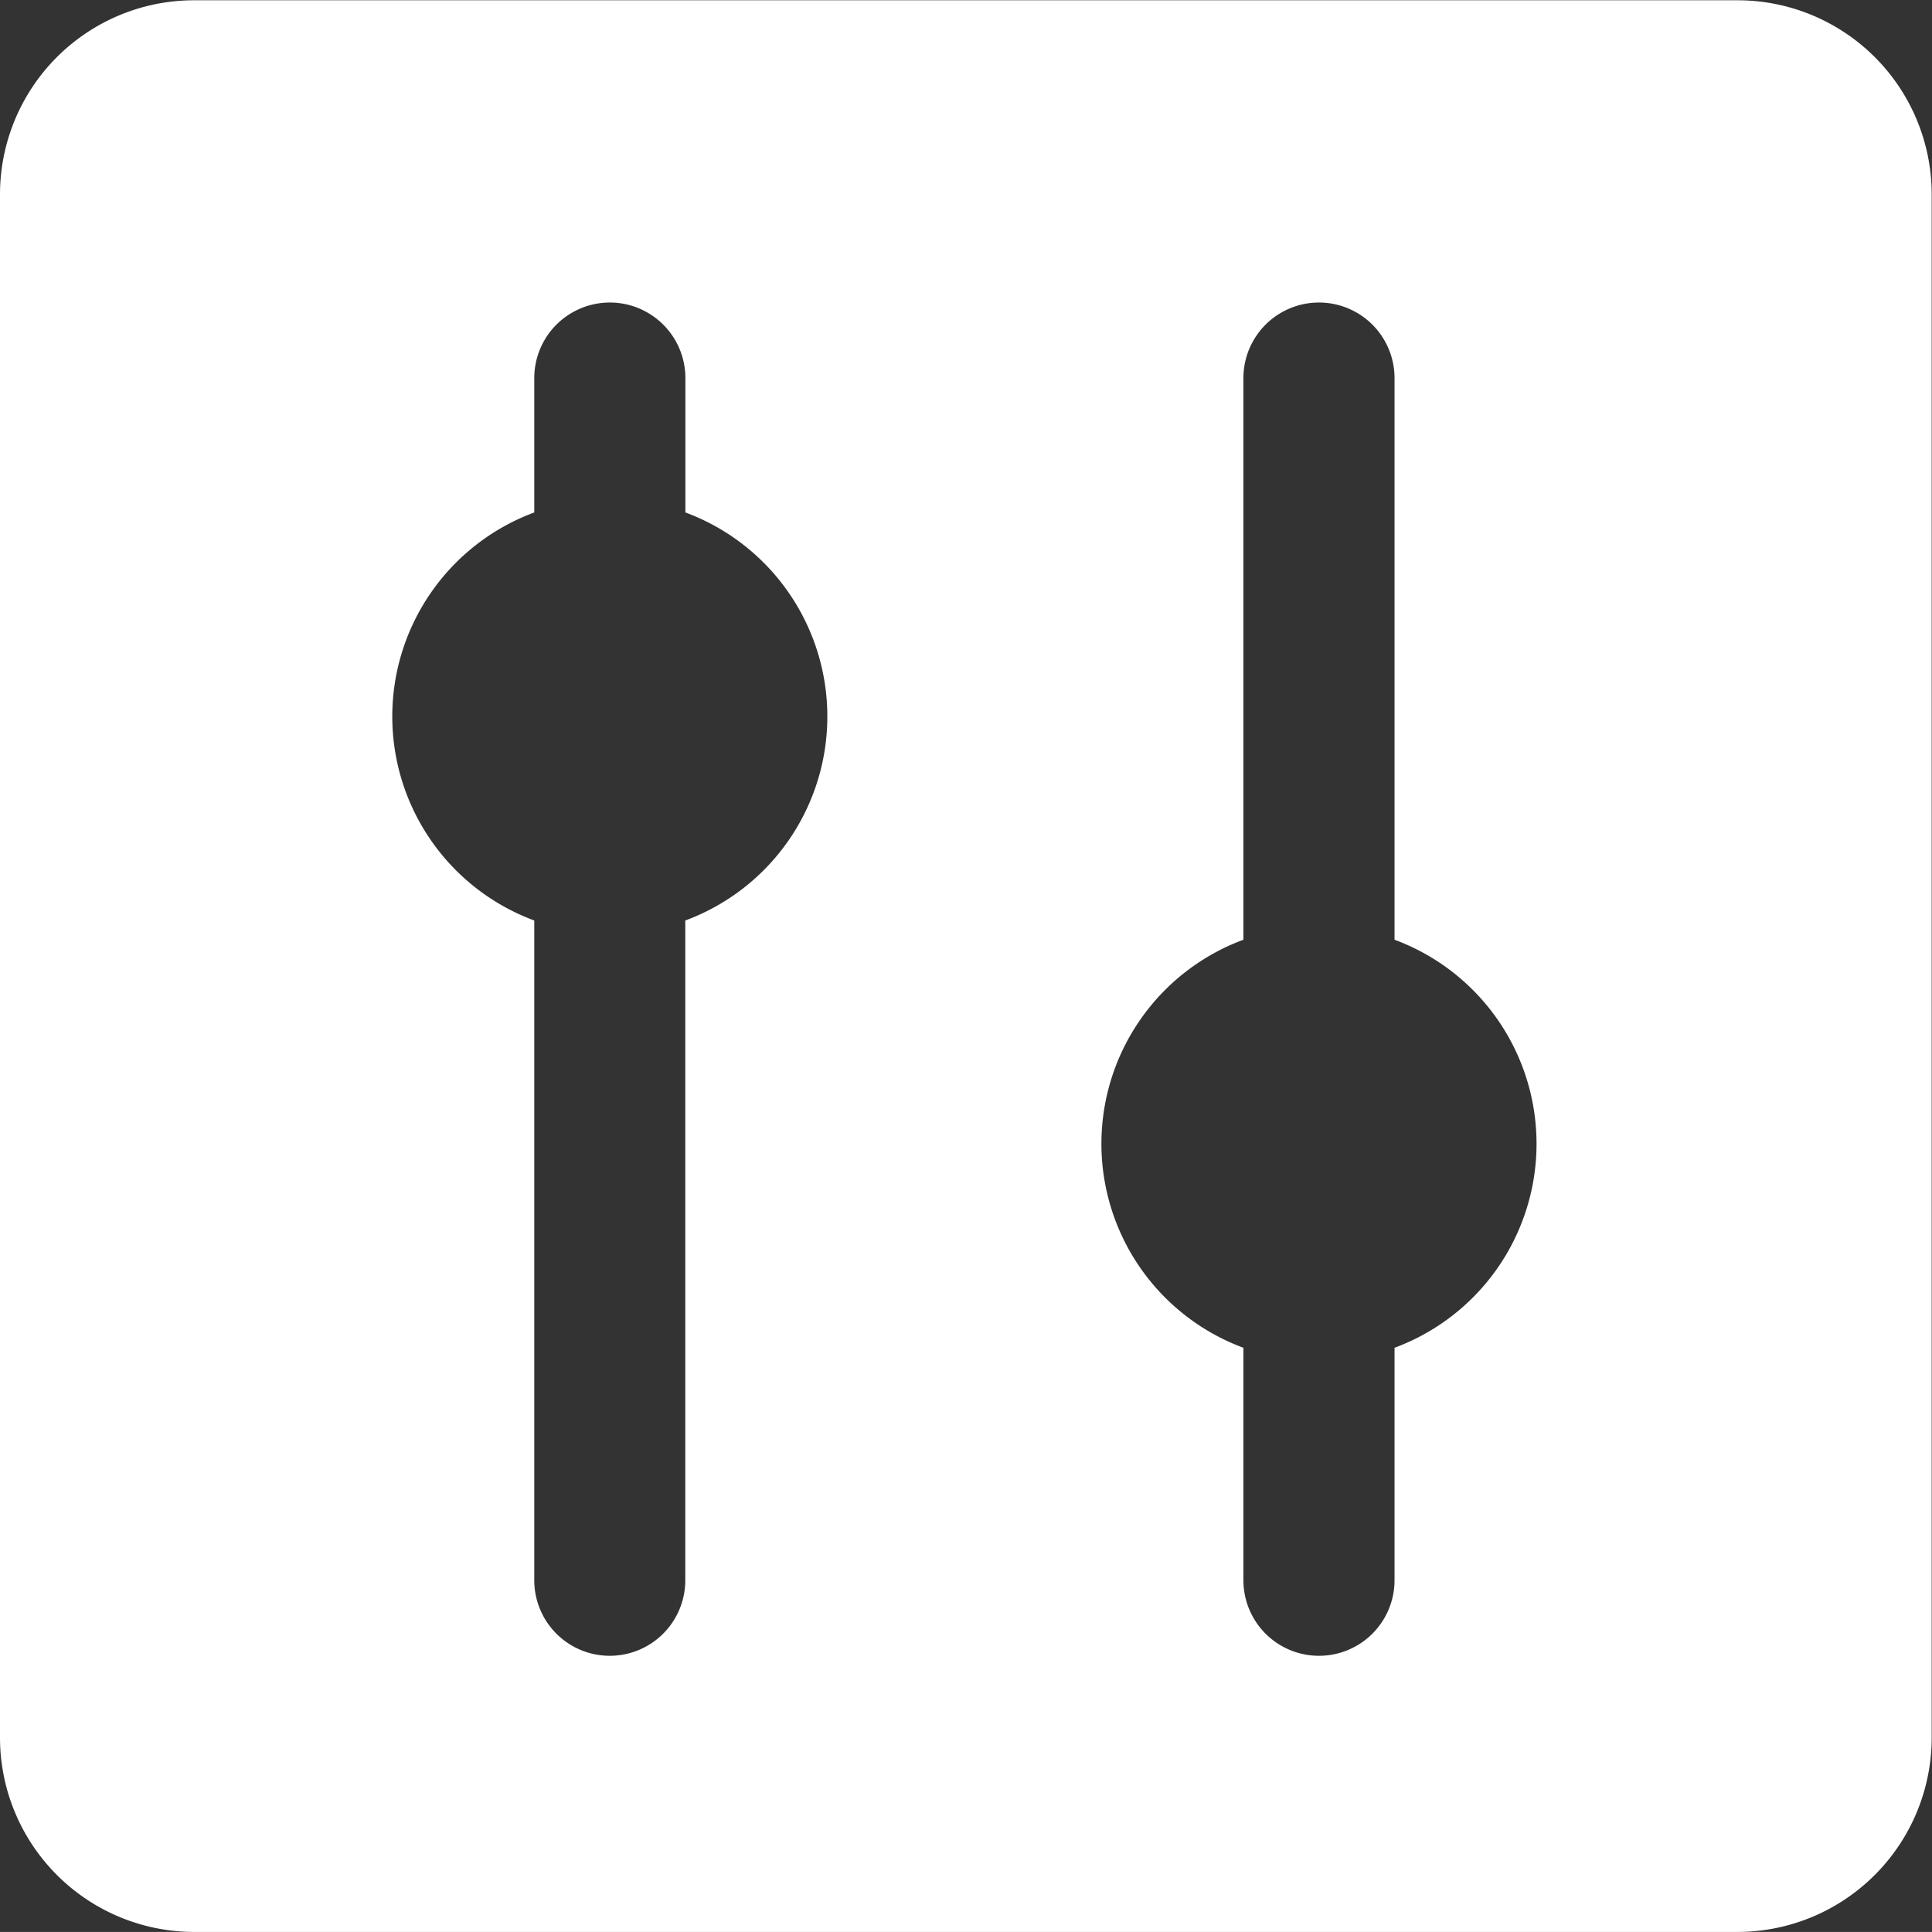
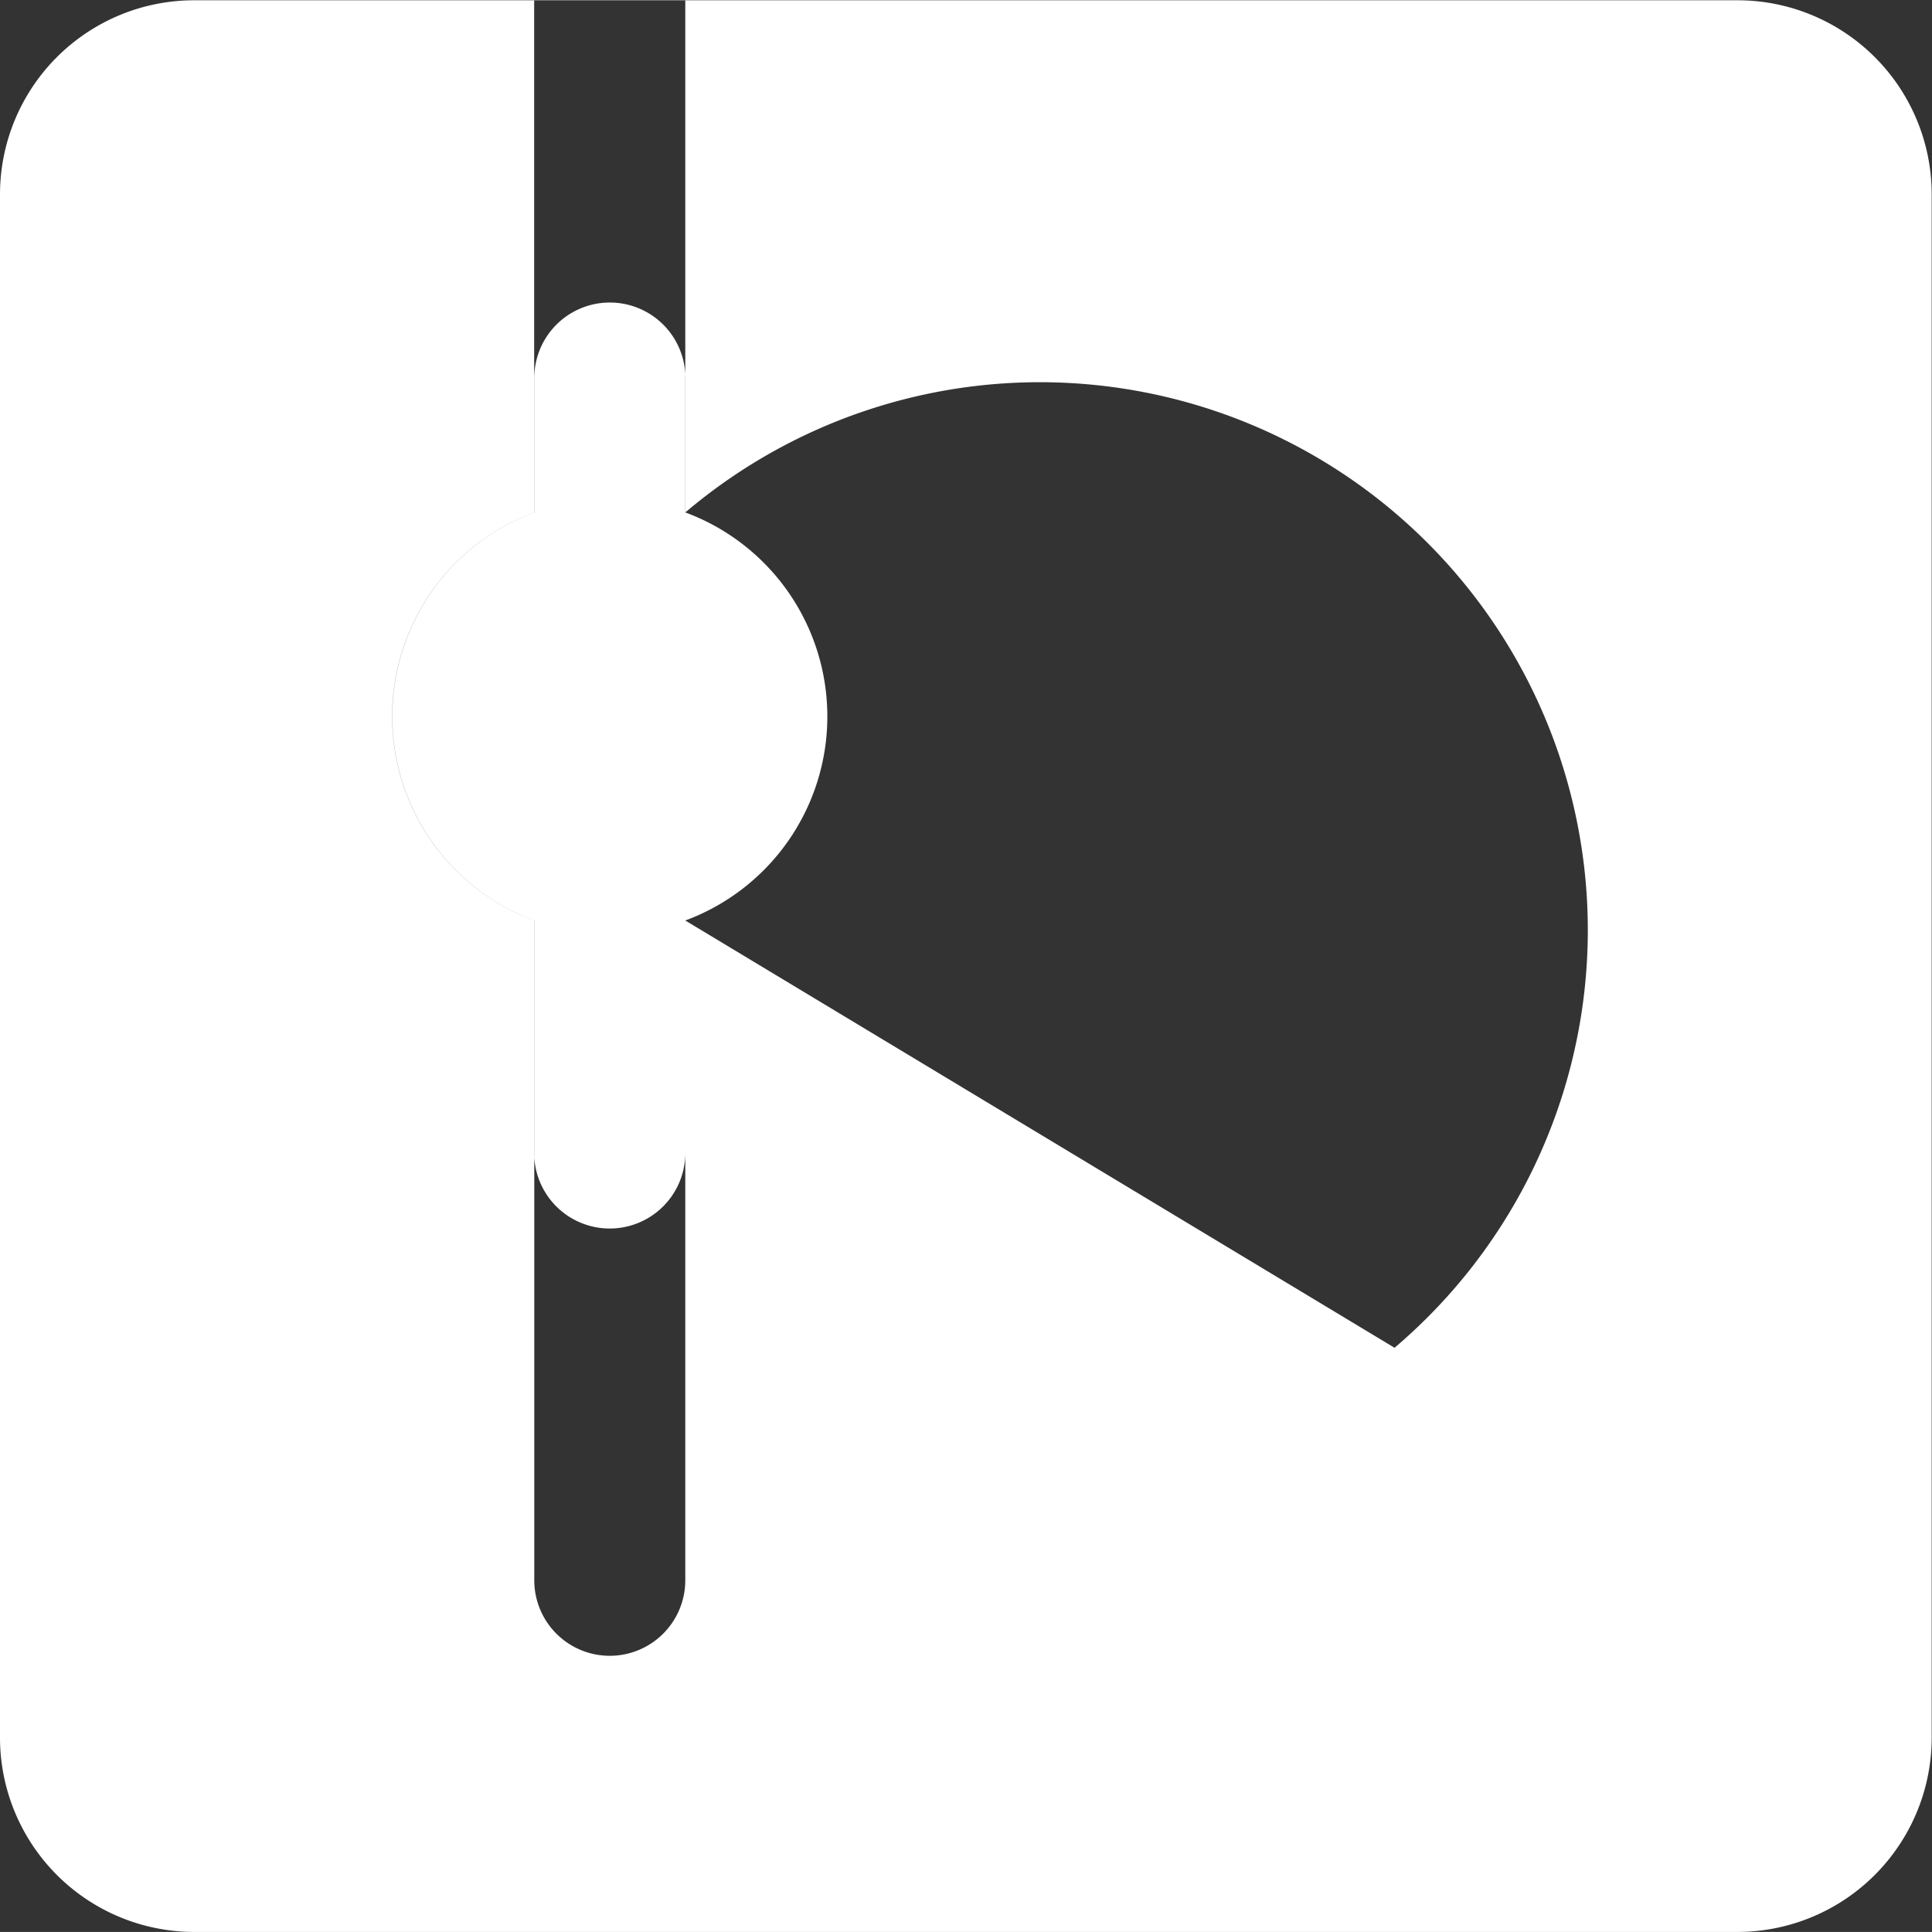
<svg xmlns="http://www.w3.org/2000/svg" width="70.312" height="70.31" viewBox="0 0 70.312 70.31">
  <rect x="0" y="0" width="70.312" height="70.31" fill="#333333" stroke="none" />
  <defs>
    <style>
      .cls-1 {
        fill: #fff;
        fill-rule: evenodd;
      }
    </style>
  </defs>
-   <path id="形状_44" data-name="形状 44" class="cls-1" d="M826.235,2524.7h-56.17a7.066,7.066,0,0,0-7.065,7.06v56.17a7.074,7.074,0,0,0,7.065,7.07h56.17a7.076,7.076,0,0,0,7.066-7.07v-56.17A7.067,7.067,0,0,0,826.235,2524.7Zm-38.295,33.49v24.01a2.749,2.749,0,0,1-2.748,2.75h0a2.748,2.748,0,0,1-2.748-2.75v-24.01a7.918,7.918,0,0,1,0-14.85v-4.89a2.748,2.748,0,1,1,5.5,0v4.89A7.918,7.918,0,0,1,787.94,2558.19Zm25.812,15.55v8.46a2.748,2.748,0,1,1-5.5,0v-8.46a7.918,7.918,0,0,1,0-14.85v-20.44a2.748,2.748,0,1,1,5.5,0v20.44A7.918,7.918,0,0,1,813.752,2573.74Z" transform="translate(-763 -2524.69)" />
+   <path id="形状_44" data-name="形状 44" class="cls-1" d="M826.235,2524.7h-56.17a7.066,7.066,0,0,0-7.065,7.06v56.17a7.074,7.074,0,0,0,7.065,7.07h56.17a7.076,7.076,0,0,0,7.066-7.07v-56.17A7.067,7.067,0,0,0,826.235,2524.7Zm-38.295,33.49v24.01a2.749,2.749,0,0,1-2.748,2.75h0a2.748,2.748,0,0,1-2.748-2.75v-24.01a7.918,7.918,0,0,1,0-14.85v-4.89a2.748,2.748,0,1,1,5.5,0v4.89A7.918,7.918,0,0,1,787.94,2558.19Zv8.46a2.748,2.748,0,1,1-5.5,0v-8.46a7.918,7.918,0,0,1,0-14.85v-20.44a2.748,2.748,0,1,1,5.5,0v20.44A7.918,7.918,0,0,1,813.752,2573.74Z" transform="translate(-763 -2524.69)" />
</svg>